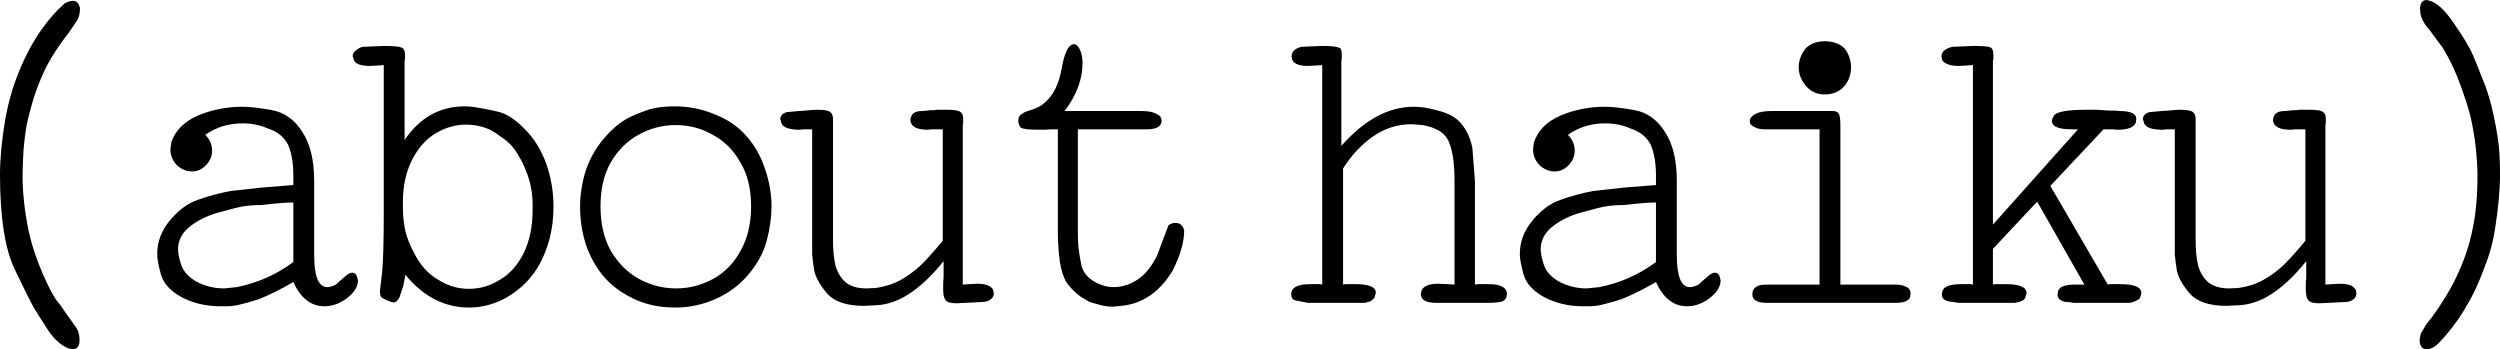
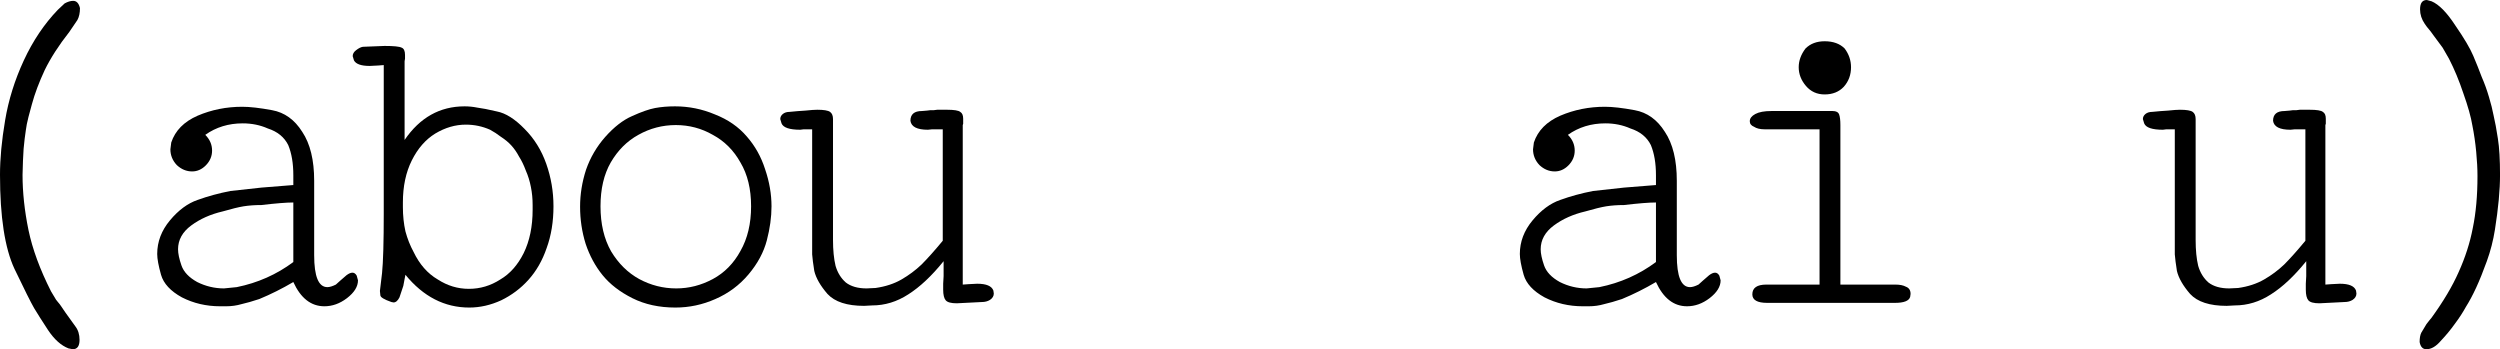
<svg xmlns="http://www.w3.org/2000/svg" viewBox="0 0 94.033 13.137" fill="none">
  <path d="M3.008 0.304C3.008 0.485 2.976 0.635 2.912 0.752L2.608 1.2C2.213 1.701 1.904 2.181 1.68 2.64C1.467 3.099 1.307 3.525 1.2 3.92C1.093 4.304 1.029 4.555 1.008 4.672C0.987 4.789 0.96 4.971 0.928 5.216C0.896 5.451 0.875 5.728 0.864 6.048C0.853 6.368 0.848 6.544 0.848 6.576C0.848 7.237 0.923 7.931 1.072 8.656C1.221 9.371 1.504 10.139 1.92 10.96L2.112 11.28L2.256 11.456L2.464 11.76L2.832 12.272C2.939 12.411 2.992 12.581 2.992 12.784C2.992 13.019 2.907 13.136 2.736 13.136L2.576 13.104C2.299 12.997 2.043 12.768 1.808 12.416C1.584 12.075 1.408 11.797 1.28 11.584C1.163 11.381 0.917 10.891 0.544 10.112C0.181 9.333 0 8.155 0 6.576C0 5.968 0.064 5.285 0.192 4.528C0.32 3.76 0.555 3.008 0.896 2.272C1.237 1.536 1.664 0.901 2.176 0.368L2.432 0.128C2.549 0.064 2.656 0.032 2.752 0.032C2.88 0.032 2.965 0.123 3.008 0.304Z" fill="black" />
  <path d="M13.465 10.544C13.465 10.779 13.326 11.003 13.049 11.216C12.782 11.419 12.5 11.52 12.201 11.52C11.7 11.52 11.31 11.216 11.033 10.608C10.617 10.853 10.19 11.067 9.753 11.248C9.497 11.333 9.273 11.397 9.081 11.44C8.9 11.493 8.708 11.52 8.505 11.52H8.281C7.758 11.52 7.278 11.408 6.841 11.184C6.414 10.949 6.153 10.667 6.057 10.336C5.961 9.995 5.913 9.733 5.913 9.552C5.913 9.093 6.073 8.672 6.393 8.288C6.713 7.904 7.06 7.648 7.433 7.52C7.817 7.381 8.228 7.269 8.665 7.184L9.833 7.056L11.033 6.96V6.592C11.033 6.144 10.969 5.765 10.841 5.456C10.692 5.157 10.436 4.949 10.073 4.832C9.785 4.704 9.47 4.64 9.129 4.64C8.596 4.64 8.126 4.784 7.721 5.072C7.892 5.243 7.977 5.44 7.977 5.664C7.977 5.877 7.897 6.064 7.737 6.224C7.588 6.373 7.417 6.448 7.225 6.448C7.012 6.448 6.82 6.368 6.649 6.208C6.489 6.037 6.409 5.84 6.409 5.616L6.441 5.36C6.59 4.912 6.921 4.576 7.433 4.352C7.956 4.128 8.516 4.016 9.113 4.016C9.401 4.016 9.774 4.059 10.233 4.144C10.702 4.229 11.081 4.501 11.369 4.96C11.668 5.408 11.817 6.021 11.817 6.8V9.6C11.817 10.4 11.982 10.8 12.313 10.8C12.398 10.8 12.505 10.768 12.633 10.704L12.793 10.56L13.033 10.352C13.118 10.288 13.193 10.256 13.257 10.256C13.321 10.256 13.374 10.293 13.417 10.368L13.465 10.544ZM11.033 9.856V7.616C10.777 7.616 10.377 7.648 9.833 7.712C9.588 7.712 9.364 7.728 9.161 7.76C8.969 7.792 8.708 7.856 8.377 7.952C7.918 8.059 7.524 8.235 7.193 8.48C6.862 8.725 6.697 9.024 6.697 9.376C6.697 9.536 6.74 9.739 6.825 9.984C6.91 10.229 7.108 10.437 7.417 10.608C7.737 10.768 8.073 10.848 8.425 10.848L8.905 10.8C9.694 10.64 10.404 10.325 11.033 9.856Z" fill="black" />
  <path d="M20.818 7.76C20.818 8.336 20.733 8.859 20.562 9.328C20.402 9.797 20.173 10.197 19.874 10.528C19.586 10.848 19.245 11.104 18.85 11.296C18.455 11.477 18.055 11.568 17.65 11.568C16.722 11.568 15.922 11.157 15.25 10.336L15.218 10.496L15.17 10.752L15.026 11.184C14.962 11.312 14.887 11.376 14.802 11.376L14.722 11.36C14.445 11.264 14.306 11.179 14.306 11.104L14.29 10.944L14.37 10.272C14.391 10.069 14.407 9.776 14.418 9.392C14.429 8.997 14.434 8.549 14.434 8.048V2.448L14.226 2.464L13.906 2.48C13.586 2.48 13.389 2.411 13.314 2.272L13.266 2.112C13.266 2.027 13.309 1.952 13.394 1.888C13.49 1.813 13.575 1.771 13.65 1.76L14.466 1.728C14.807 1.728 15.021 1.749 15.106 1.792C15.191 1.824 15.234 1.915 15.234 2.064V2.208L15.218 2.304V5.264C15.794 4.421 16.546 4 17.474 4C17.634 4 17.794 4.016 17.954 4.048C18.125 4.069 18.37 4.117 18.69 4.192C19.021 4.256 19.367 4.475 19.73 4.848C20.093 5.211 20.365 5.648 20.546 6.16C20.727 6.672 20.818 7.205 20.818 7.76ZM20.034 7.888V7.712C20.034 7.477 20.013 7.253 19.97 7.04C19.927 6.816 19.863 6.608 19.778 6.416C19.703 6.213 19.618 6.037 19.522 5.888C19.437 5.728 19.341 5.589 19.234 5.472C19.127 5.355 18.999 5.248 18.85 5.152C18.711 5.045 18.573 4.955 18.434 4.88C18.146 4.752 17.842 4.688 17.522 4.688C17.127 4.688 16.743 4.8 16.37 5.024C16.007 5.248 15.714 5.584 15.49 6.032C15.266 6.48 15.154 7.008 15.154 7.616V7.792C15.154 8.112 15.186 8.416 15.25 8.704C15.325 8.981 15.426 9.237 15.554 9.472C15.778 9.941 16.082 10.288 16.466 10.512C16.829 10.747 17.218 10.864 17.634 10.864C18.061 10.864 18.455 10.747 18.818 10.512C19.181 10.299 19.474 9.968 19.698 9.52C19.922 9.061 20.034 8.517 20.034 7.888Z" fill="black" />
  <path d="M29.019 7.76C29.019 8.165 28.96 8.592 28.843 9.04C28.726 9.488 28.496 9.915 28.155 10.32C27.814 10.725 27.398 11.035 26.907 11.248C26.427 11.461 25.926 11.568 25.403 11.568C24.795 11.568 24.256 11.451 23.787 11.216C23.318 10.981 22.944 10.693 22.667 10.352C22.39 10.011 22.176 9.616 22.027 9.168C21.888 8.72 21.819 8.256 21.819 7.776C21.819 7.307 21.894 6.843 22.043 6.384C22.203 5.925 22.443 5.515 22.763 5.152C23.094 4.779 23.43 4.517 23.771 4.368C24.123 4.208 24.411 4.107 24.635 4.064C24.87 4.021 25.12 4 25.387 4C25.91 4 26.411 4.101 26.891 4.304C27.382 4.496 27.782 4.773 28.091 5.136C28.4 5.488 28.63 5.899 28.779 6.368C28.939 6.837 29.019 7.301 29.019 7.76ZM28.251 7.76C28.251 7.109 28.118 6.56 27.851 6.112C27.595 5.653 27.248 5.307 26.811 5.072C26.384 4.827 25.92 4.704 25.419 4.704C24.918 4.704 24.448 4.827 24.011 5.072C23.584 5.307 23.238 5.653 22.971 6.112C22.715 6.56 22.587 7.109 22.587 7.76C22.587 8.421 22.72 8.987 22.987 9.456C23.264 9.915 23.616 10.261 24.043 10.496C24.48 10.731 24.944 10.848 25.435 10.848C25.915 10.848 26.374 10.731 26.811 10.496C27.248 10.261 27.595 9.909 27.851 9.44C28.118 8.971 28.251 8.411 28.251 7.76Z" fill="black" />
  <path d="M37.38 11.04C37.38 11.136 37.332 11.216 37.236 11.28C37.151 11.333 37.049 11.36 36.932 11.36L35.988 11.408C35.775 11.408 35.636 11.371 35.572 11.296C35.508 11.221 35.476 11.088 35.476 10.896V10.672L35.492 10.384V9.824C35.044 10.379 34.601 10.795 34.164 11.072C33.737 11.349 33.284 11.488 32.804 11.488L32.5 11.504C31.86 11.504 31.401 11.355 31.124 11.056C30.857 10.747 30.692 10.459 30.628 10.192C30.585 9.925 30.559 9.717 30.548 9.568C30.548 9.408 30.548 9.285 30.548 9.2V4.864H30.228L30.1 4.88C29.695 4.88 29.46 4.8 29.396 4.64L29.348 4.48C29.348 4.405 29.38 4.341 29.444 4.288C29.508 4.235 29.593 4.208 29.7 4.208C29.903 4.187 30.1 4.171 30.292 4.16C30.495 4.139 30.644 4.128 30.74 4.128C30.985 4.128 31.145 4.155 31.22 4.208C31.295 4.261 31.332 4.352 31.332 4.48V9.024C31.332 9.408 31.364 9.733 31.428 10C31.503 10.256 31.631 10.464 31.812 10.624C32.004 10.773 32.265 10.848 32.596 10.848L32.932 10.832C33.305 10.779 33.631 10.672 33.908 10.512C34.185 10.352 34.436 10.165 34.66 9.952C34.884 9.728 35.151 9.429 35.46 9.056V4.864H35.06L34.9 4.88C34.495 4.88 34.276 4.768 34.244 4.544C34.244 4.299 34.388 4.176 34.676 4.176L34.868 4.16L34.996 4.144H35.124L35.252 4.128H35.62C35.887 4.128 36.052 4.155 36.116 4.208C36.191 4.251 36.228 4.336 36.228 4.464V4.656L36.212 4.704V10.704L36.436 10.688L36.756 10.672C37.097 10.672 37.3 10.757 37.364 10.928L37.38 11.04Z" fill="black" />
-   <path d="M44.541 8.672C44.541 9.099 44.397 9.6 44.109 10.176C43.65 10.933 43.053 11.371 42.317 11.488L41.869 11.536C41.677 11.536 41.496 11.509 41.325 11.456C41.165 11.413 41.053 11.381 40.989 11.36C40.925 11.328 40.808 11.259 40.637 11.152C40.477 11.035 40.322 10.885 40.173 10.704C40.034 10.523 39.933 10.245 39.869 9.872C39.816 9.499 39.789 9.109 39.789 8.704V4.864H39.533L39.293 4.88H39.085C38.701 4.88 38.472 4.853 38.397 4.8C38.333 4.736 38.301 4.645 38.301 4.528C38.301 4.421 38.344 4.341 38.429 4.288C38.514 4.224 38.642 4.171 38.813 4.128C39.026 4.053 39.176 3.973 39.261 3.888C39.602 3.621 39.826 3.184 39.933 2.576C40.04 1.968 40.194 1.664 40.397 1.664C40.482 1.664 40.557 1.733 40.621 1.872C40.685 2.011 40.717 2.181 40.717 2.384C40.717 2.981 40.493 3.579 40.045 4.176H42.925C43.192 4.176 43.384 4.213 43.501 4.288C43.629 4.341 43.693 4.427 43.693 4.544C43.693 4.64 43.645 4.72 43.549 4.784C43.453 4.837 43.314 4.864 43.133 4.864H40.541V8.608C40.541 8.821 40.546 9.035 40.557 9.248C40.578 9.451 40.616 9.685 40.669 9.952C40.722 10.208 40.877 10.416 41.133 10.576C41.389 10.725 41.64 10.8 41.885 10.8C42.12 10.8 42.349 10.747 42.573 10.64C42.808 10.523 43 10.373 43.149 10.192C43.309 10 43.437 9.797 43.533 9.584L43.789 8.896L43.949 8.48C44.013 8.416 44.104 8.384 44.221 8.384C44.317 8.384 44.386 8.411 44.429 8.464C44.482 8.507 44.52 8.576 44.541 8.672Z" fill="black" />
-   <path d="M56.677 11.056C56.677 11.205 56.613 11.301 56.485 11.344C56.357 11.376 56.17 11.392 55.925 11.392H54.037C53.643 11.392 53.445 11.285 53.445 11.072C53.445 10.805 53.664 10.672 54.101 10.672L54.453 10.688L54.709 10.704V6.8C54.709 6.16 54.64 5.675 54.501 5.344C54.373 5.013 54.042 4.8 53.509 4.704L53.093 4.672C52.571 4.672 52.085 4.827 51.637 5.136C51.2 5.445 50.827 5.845 50.517 6.336V10.704L50.597 10.688H50.981C51.493 10.688 51.749 10.795 51.749 11.008L51.701 11.2L51.557 11.328L51.333 11.392H49.205L48.709 11.296C48.613 11.264 48.565 11.184 48.565 11.056L48.581 10.96C48.645 10.779 48.875 10.688 49.269 10.688H49.653L49.733 10.704V2.448L49.509 2.464L49.189 2.48C48.891 2.48 48.698 2.411 48.613 2.272L48.581 2.128C48.581 1.947 48.704 1.824 48.949 1.76L49.733 1.728C50.053 1.728 50.261 1.749 50.357 1.792C50.432 1.803 50.469 1.888 50.469 2.048V2.192L50.453 2.304V5.488C51.317 4.507 52.224 4.016 53.173 4.016C53.451 4.016 53.733 4.059 54.021 4.144C54.458 4.24 54.778 4.416 54.981 4.672C55.184 4.928 55.317 5.227 55.381 5.568L55.477 6.8V10.704L55.589 10.688H55.989C56.448 10.688 56.677 10.811 56.677 11.056Z" fill="black" />
  <path d="M64.718 10.544C64.718 10.779 64.579 11.003 64.302 11.216C64.035 11.419 63.753 11.52 63.454 11.52C62.953 11.52 62.564 11.216 62.286 10.608C61.87 10.853 61.443 11.067 61.006 11.248C60.75 11.333 60.526 11.397 60.334 11.44C60.153 11.493 59.961 11.52 59.758 11.52H59.534C59.011 11.52 58.532 11.408 58.094 11.184C57.668 10.949 57.406 10.667 57.31 10.336C57.214 9.995 57.166 9.733 57.166 9.552C57.166 9.093 57.326 8.672 57.646 8.288C57.966 7.904 58.313 7.648 58.686 7.52C59.07 7.381 59.481 7.269 59.918 7.184L61.086 7.056L62.286 6.96V6.592C62.286 6.144 62.222 5.765 62.094 5.456C61.945 5.157 61.689 4.949 61.326 4.832C61.038 4.704 60.723 4.64 60.382 4.64C59.849 4.64 59.379 4.784 58.974 5.072C59.145 5.243 59.23 5.44 59.23 5.664C59.23 5.877 59.15 6.064 58.99 6.224C58.841 6.373 58.67 6.448 58.478 6.448C58.265 6.448 58.073 6.368 57.902 6.208C57.742 6.037 57.662 5.84 57.662 5.616L57.694 5.36C57.843 4.912 58.174 4.576 58.686 4.352C59.209 4.128 59.769 4.016 60.366 4.016C60.654 4.016 61.028 4.059 61.486 4.144C61.955 4.229 62.334 4.501 62.622 4.96C62.921 5.408 63.07 6.021 63.07 6.8V9.6C63.07 10.4 63.235 10.8 63.566 10.8C63.651 10.8 63.758 10.768 63.886 10.704L64.046 10.56L64.286 10.352C64.371 10.288 64.446 10.256 64.51 10.256C64.574 10.256 64.627 10.293 64.67 10.368L64.718 10.544ZM62.286 9.856V7.616C62.03 7.616 61.63 7.648 61.086 7.712C60.841 7.712 60.617 7.728 60.414 7.76C60.222 7.792 59.961 7.856 59.63 7.952C59.172 8.059 58.777 8.235 58.446 8.48C58.116 8.725 57.95 9.024 57.95 9.376C57.95 9.536 57.993 9.739 58.078 9.984C58.163 10.229 58.361 10.437 58.67 10.608C58.99 10.768 59.326 10.848 59.678 10.848L60.158 10.8C60.947 10.64 61.657 10.325 62.286 9.856Z" fill="black" />
  <path d="M69.623 2.528C69.623 2.816 69.532 3.061 69.351 3.264C69.17 3.456 68.93 3.552 68.631 3.552C68.343 3.552 68.108 3.445 67.927 3.232C67.746 3.019 67.655 2.784 67.655 2.528C67.655 2.283 67.741 2.048 67.911 1.824C68.093 1.643 68.332 1.552 68.631 1.552C68.951 1.552 69.202 1.643 69.383 1.824C69.543 2.037 69.623 2.272 69.623 2.528ZM71.863 11.056L71.847 11.168C71.804 11.317 71.612 11.392 71.271 11.392H66.471C66.098 11.392 65.911 11.285 65.911 11.072C65.911 10.827 66.087 10.704 66.439 10.704H68.439V4.864H66.375C66.204 4.864 66.071 4.832 65.975 4.768C65.868 4.725 65.815 4.656 65.815 4.56C65.815 4.453 65.884 4.363 66.023 4.288C66.162 4.213 66.364 4.176 66.631 4.176H68.935C69.063 4.176 69.143 4.219 69.175 4.304C69.207 4.389 69.223 4.523 69.223 4.704V10.704H71.287C71.458 10.704 71.591 10.731 71.687 10.784C71.804 10.827 71.863 10.917 71.863 11.056Z" fill="black" />
-   <path d="M80.544 11.024L80.496 11.2C80.464 11.264 80.342 11.328 80.128 11.392H78L77.792 11.36H77.696C77.6 11.339 77.526 11.307 77.472 11.264C77.419 11.221 77.392 11.163 77.392 11.088L77.408 10.96C77.451 10.789 77.664 10.704 78.048 10.704H78.4L76.624 7.584L74.96 9.36V10.704L75.04 10.688H75.44C75.963 10.688 76.224 10.8 76.224 11.024L76.176 11.2C76.133 11.296 76 11.36 75.776 11.392H73.68L73.36 11.344C73.296 11.344 73.227 11.323 73.152 11.28C73.078 11.237 73.04 11.173 73.04 11.088L73.056 10.96C73.109 10.779 73.339 10.688 73.744 10.688H74.128L74.208 10.704V2.448L73.984 2.464L73.68 2.48C73.371 2.48 73.163 2.411 73.056 2.272L73.024 2.128C73.024 1.947 73.163 1.824 73.44 1.76L74.224 1.728C74.565 1.728 74.773 1.744 74.848 1.776C74.933 1.808 74.976 1.893 74.976 2.032V2.24L74.96 2.304V8.448L78.16 4.864H77.936C77.435 4.864 77.184 4.763 77.184 4.56C77.184 4.485 77.205 4.421 77.248 4.368C77.312 4.208 77.728 4.128 78.496 4.128H78.848L79.36 4.16H79.584L79.712 4.176C80.139 4.176 80.352 4.272 80.352 4.464L80.336 4.608C80.272 4.789 80.037 4.88 79.632 4.88L79.504 4.864H79.12L77.12 6.992L79.28 10.704L79.36 10.688H79.76C80.283 10.688 80.544 10.8 80.544 11.024Z" fill="black" />
  <path d="M88.633 11.04C88.633 11.136 88.585 11.216 88.489 11.28C88.404 11.333 88.302 11.36 88.185 11.36L87.241 11.408C87.028 11.408 86.889 11.371 86.825 11.296C86.761 11.221 86.729 11.088 86.729 10.896V10.672L86.745 10.384V9.824C86.297 10.379 85.855 10.795 85.417 11.072C84.991 11.349 84.537 11.488 84.057 11.488L83.753 11.504C83.113 11.504 82.654 11.355 82.377 11.056C82.11 10.747 81.945 10.459 81.881 10.192C81.839 9.925 81.812 9.717 81.801 9.568C81.801 9.408 81.801 9.285 81.801 9.2V4.864H81.481L81.353 4.88C80.948 4.88 80.713 4.8 80.649 4.64L80.601 4.48C80.601 4.405 80.633 4.341 80.697 4.288C80.761 4.235 80.846 4.208 80.953 4.208C81.156 4.187 81.353 4.171 81.545 4.16C81.748 4.139 81.897 4.128 81.993 4.128C82.238 4.128 82.399 4.155 82.473 4.208C82.548 4.261 82.585 4.352 82.585 4.48V9.024C82.585 9.408 82.617 9.733 82.681 10C82.756 10.256 82.884 10.464 83.065 10.624C83.257 10.773 83.518 10.848 83.849 10.848L84.185 10.832C84.559 10.779 84.884 10.672 85.161 10.512C85.439 10.352 85.689 10.165 85.913 9.952C86.137 9.728 86.404 9.429 86.713 9.056V4.864H86.313L86.153 4.88C85.748 4.88 85.529 4.768 85.497 4.544C85.497 4.299 85.641 4.176 85.929 4.176L86.121 4.16L86.249 4.144H86.377L86.505 4.128H86.873C87.14 4.128 87.305 4.155 87.369 4.208C87.444 4.251 87.481 4.336 87.481 4.464V4.656L87.465 4.704V10.704L87.689 10.688L88.009 10.672C88.351 10.672 88.553 10.757 88.617 10.928L88.633 11.04Z" fill="black" />
  <path d="M94.034 6.576C94.034 6.864 94.018 7.179 93.986 7.52C93.954 7.861 93.906 8.235 93.842 8.64C93.778 9.045 93.677 9.44 93.538 9.824C93.399 10.208 93.266 10.539 93.138 10.816C93.01 11.093 92.882 11.333 92.754 11.536C92.637 11.749 92.498 11.963 92.338 12.176C92.178 12.4 92.002 12.613 91.81 12.816C91.629 13.029 91.447 13.136 91.266 13.136C91.127 13.136 91.042 13.045 91.01 12.864C91.01 12.715 91.031 12.597 91.074 12.512L91.266 12.192L91.378 12.048L91.458 11.952C91.906 11.333 92.248 10.757 92.482 10.224C92.727 9.68 92.904 9.131 93.01 8.576C93.128 8.011 93.186 7.36 93.186 6.624C93.186 6.347 93.17 6.043 93.138 5.712C93.106 5.371 93.058 5.04 92.994 4.72C92.941 4.4 92.829 4 92.658 3.52C92.498 3.04 92.317 2.603 92.114 2.208L91.874 1.792L91.554 1.36L91.426 1.184L91.282 1.008L91.202 0.896C91.085 0.725 91.026 0.544 91.026 0.352C91.026 0.117 91.111 0 91.282 0L91.458 0.048C91.736 0.165 92.034 0.469 92.354 0.96C92.685 1.44 92.909 1.819 93.026 2.096C93.144 2.373 93.25 2.64 93.346 2.896C93.453 3.141 93.543 3.392 93.618 3.648C93.693 3.893 93.751 4.128 93.794 4.352C93.847 4.576 93.901 4.864 93.954 5.216C94.008 5.557 94.034 6.011 94.034 6.576Z" fill="black" />
</svg>